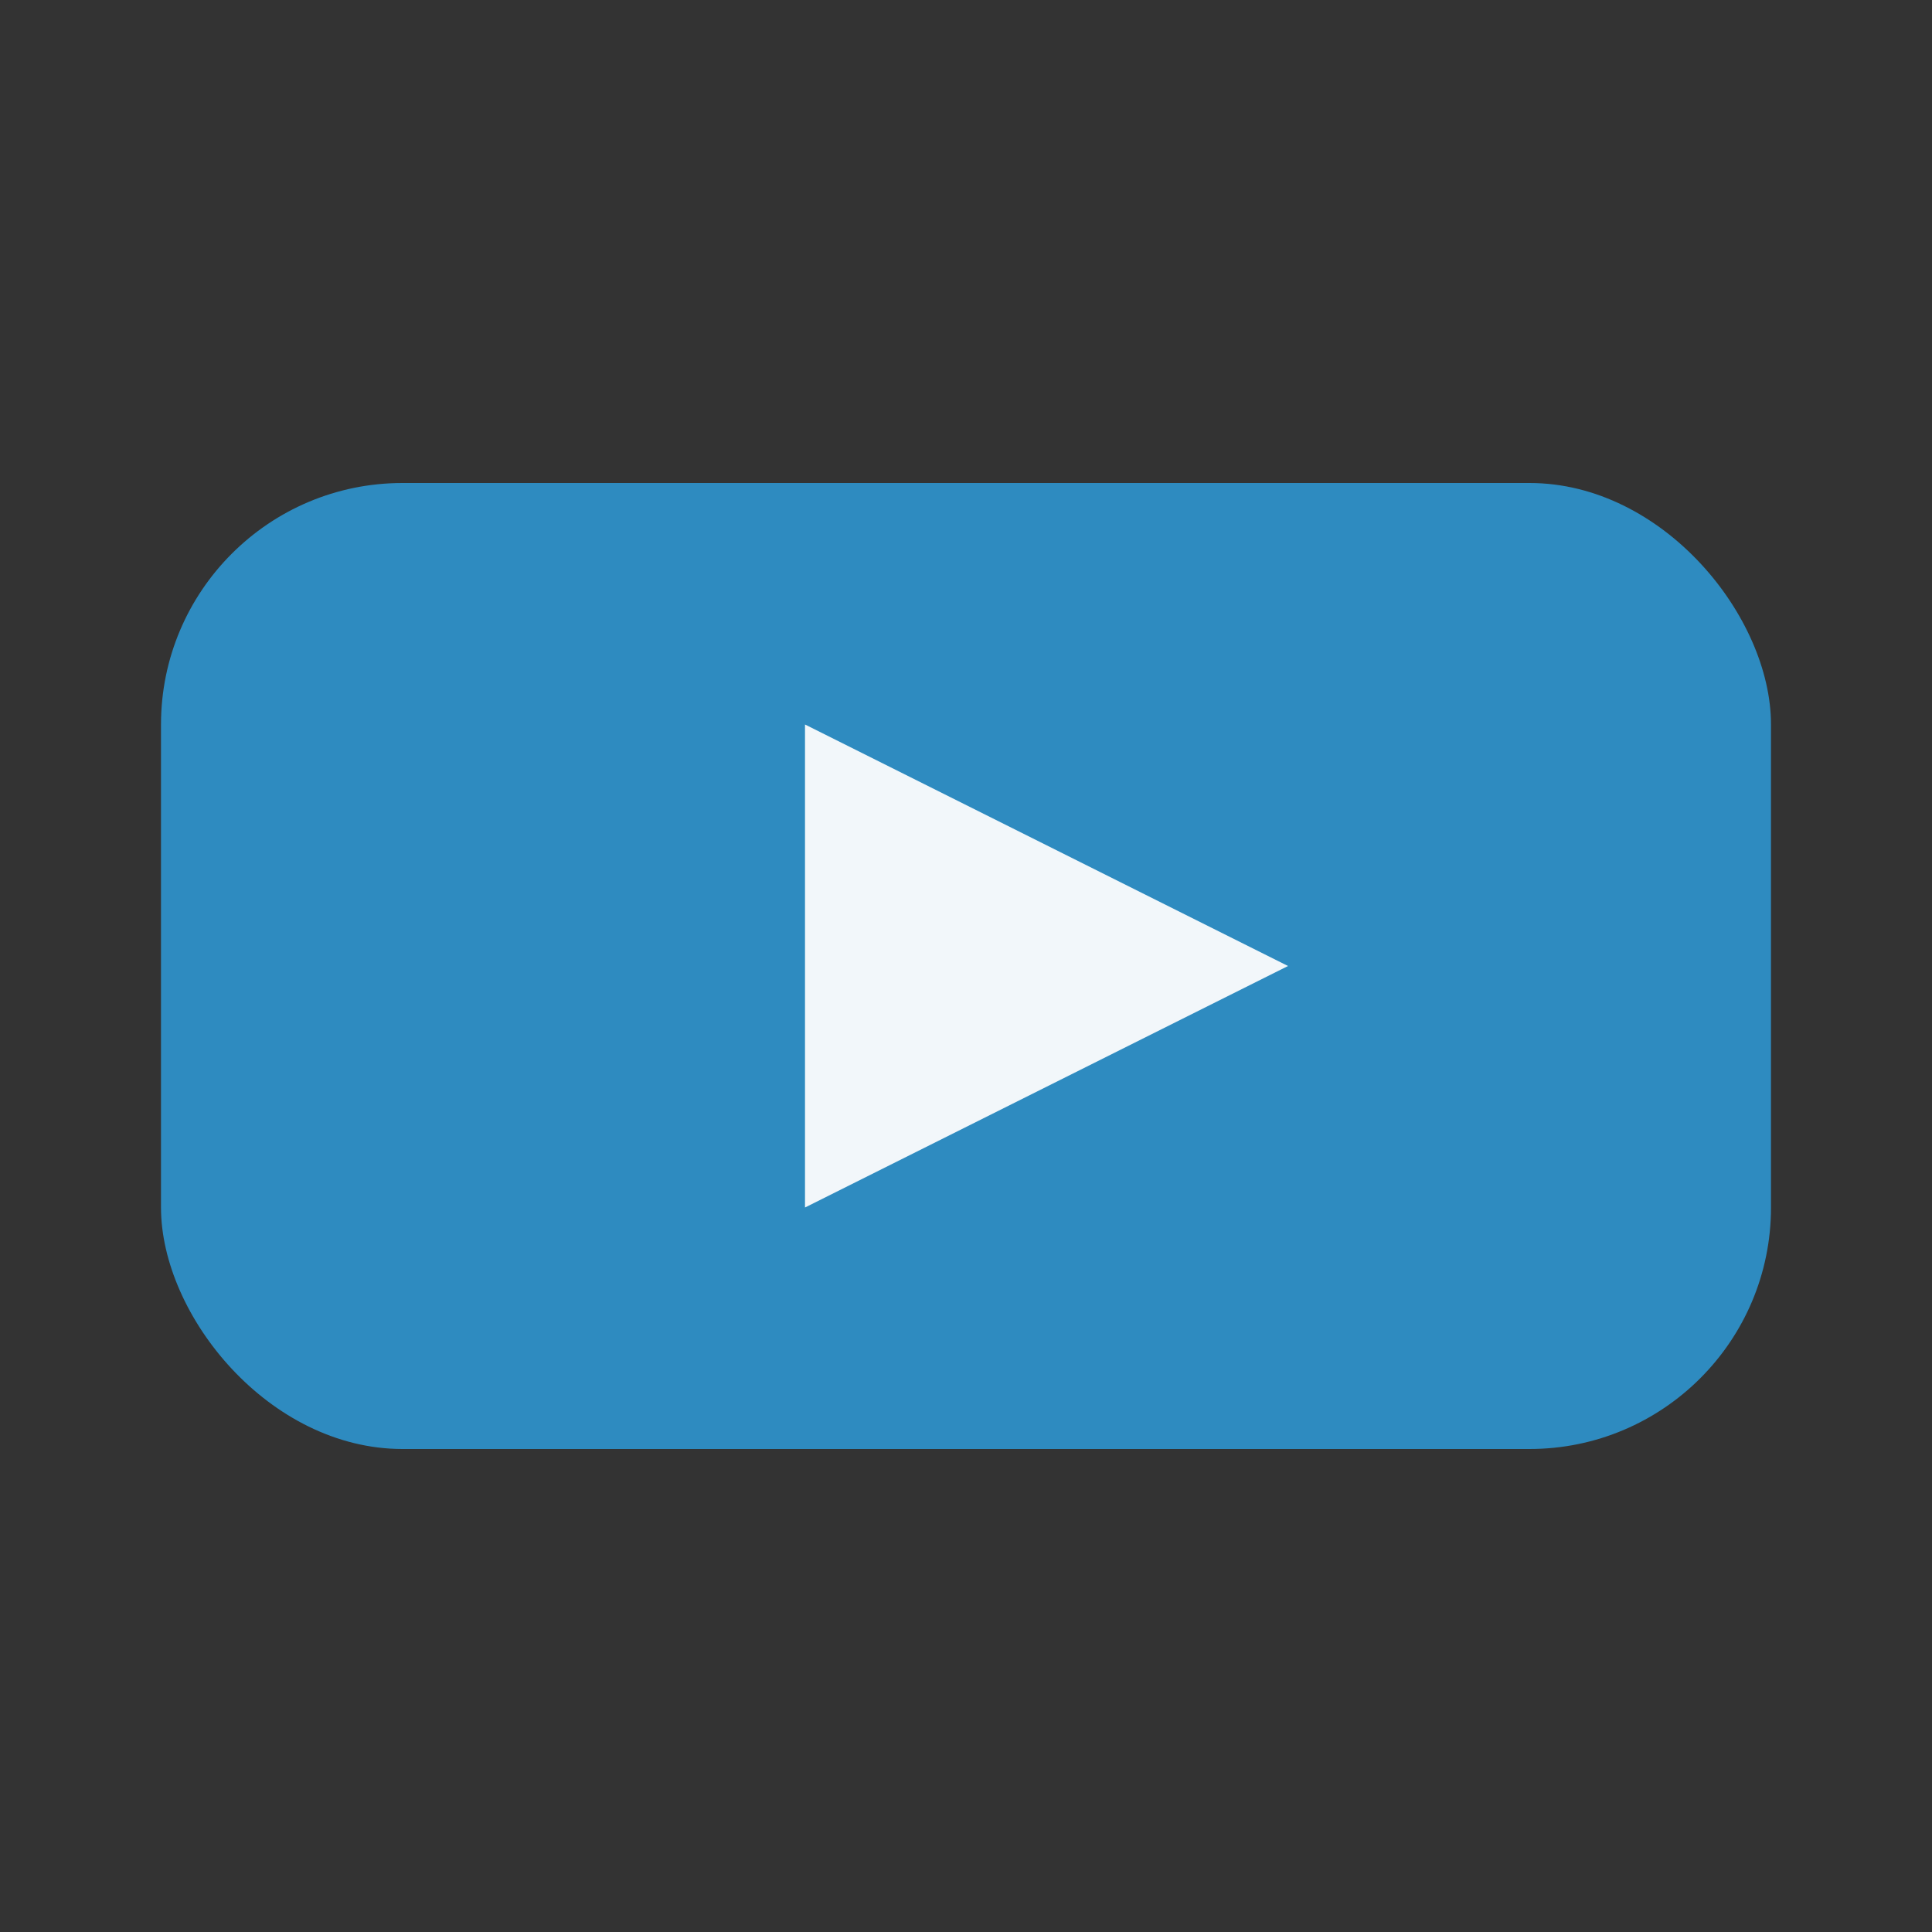
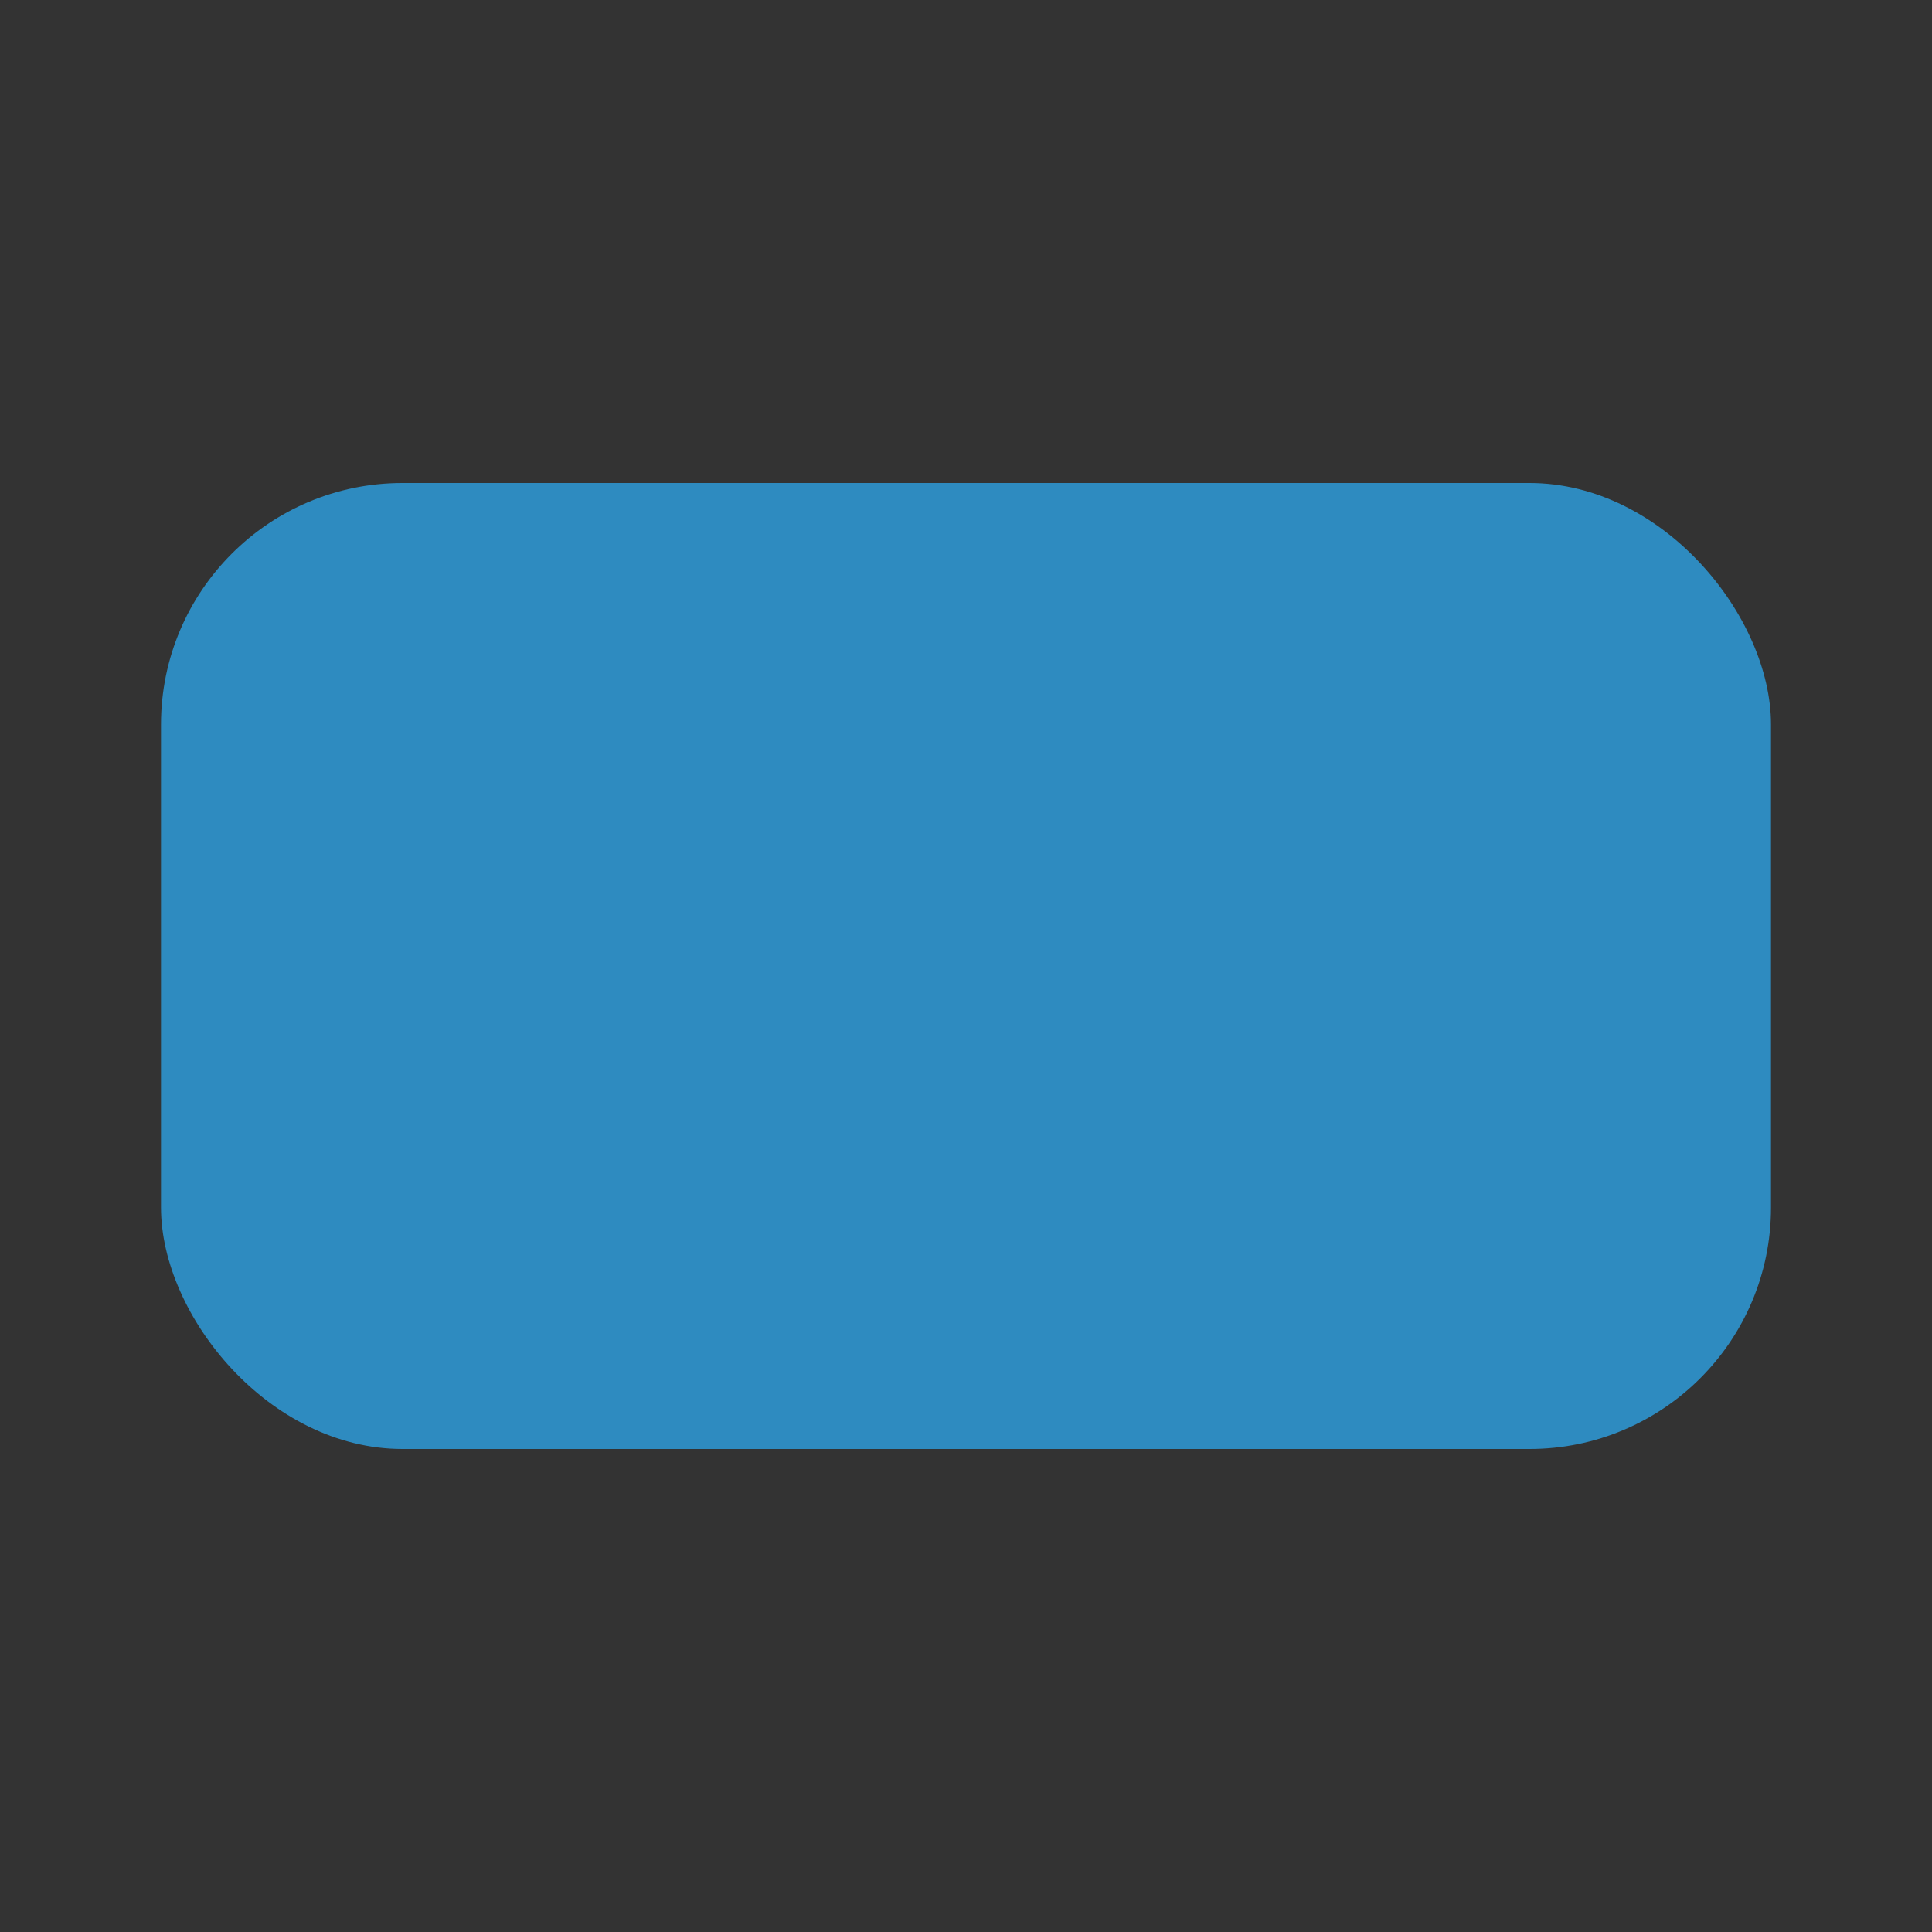
<svg xmlns="http://www.w3.org/2000/svg" width="24" height="24" viewBox="0 0 24 24">
  <rect x="0" y="0" width="24" height="24" fill="#333333" stroke="none" />
  <rect x="2" y="6" width="20" height="12" rx="3" fill="#2E8BC0" />
-   <path fill="#F2F7FA" d="M10 9l6 3-6 3z" />
</svg>